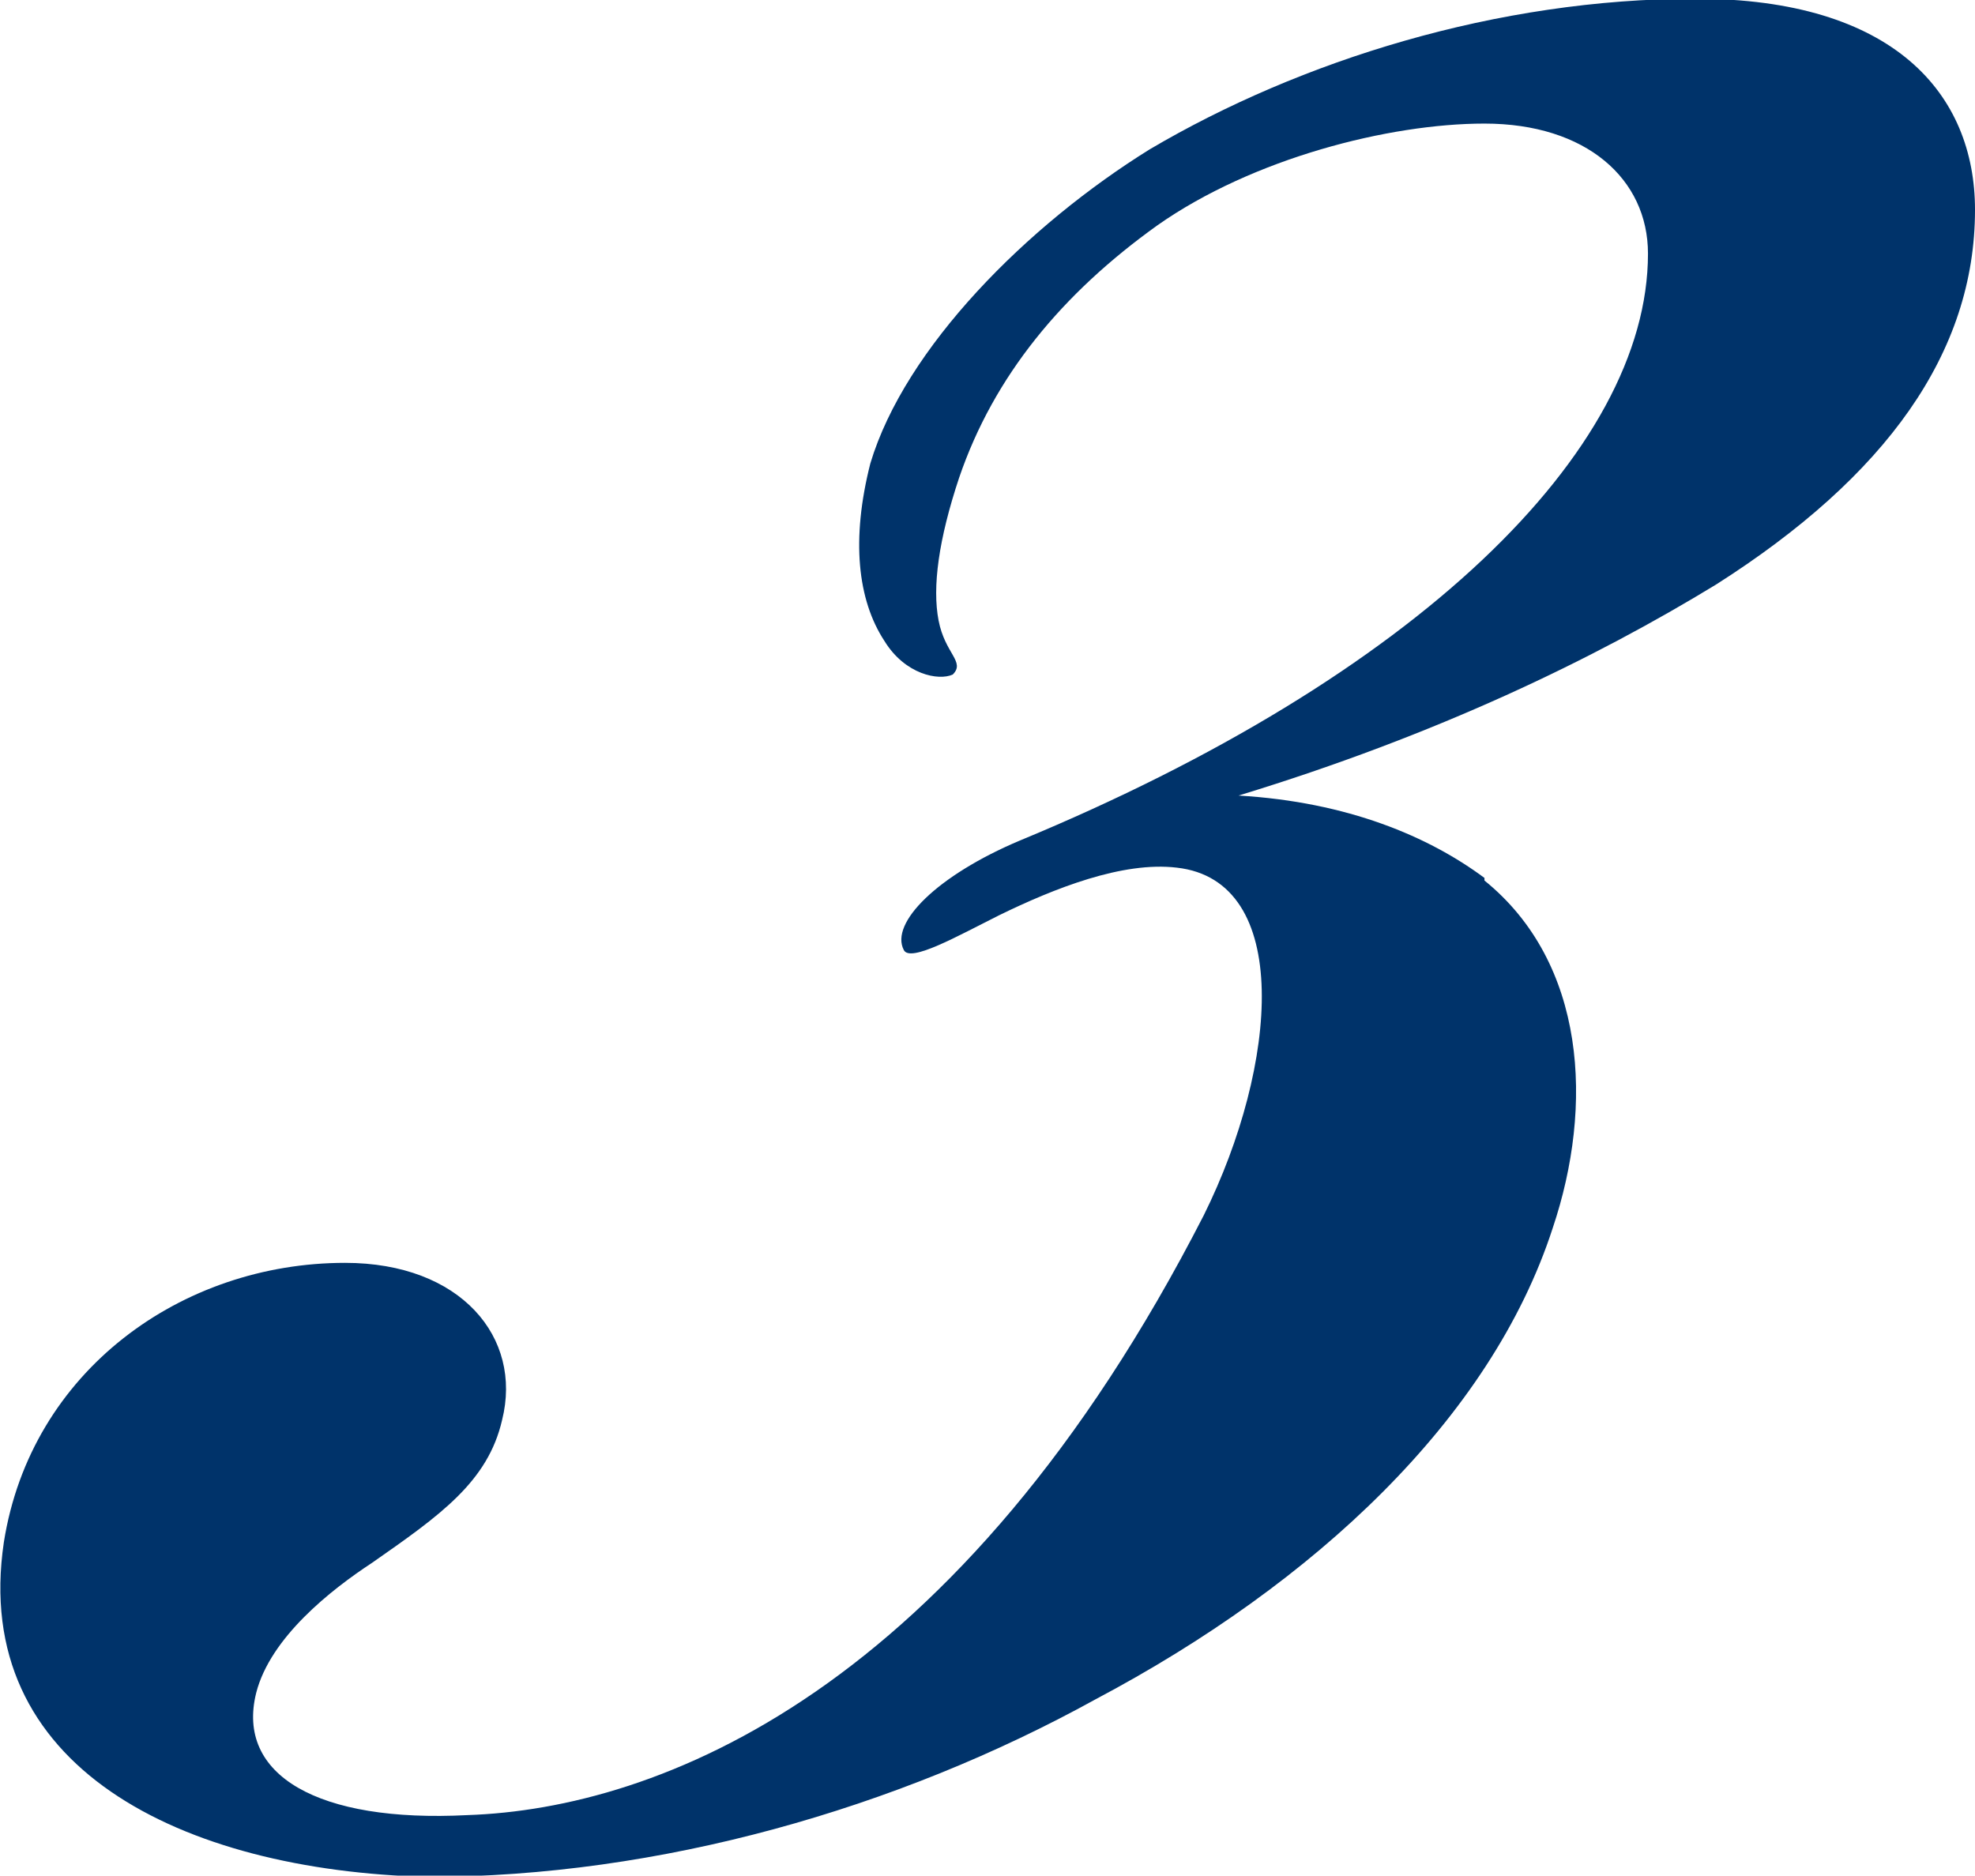
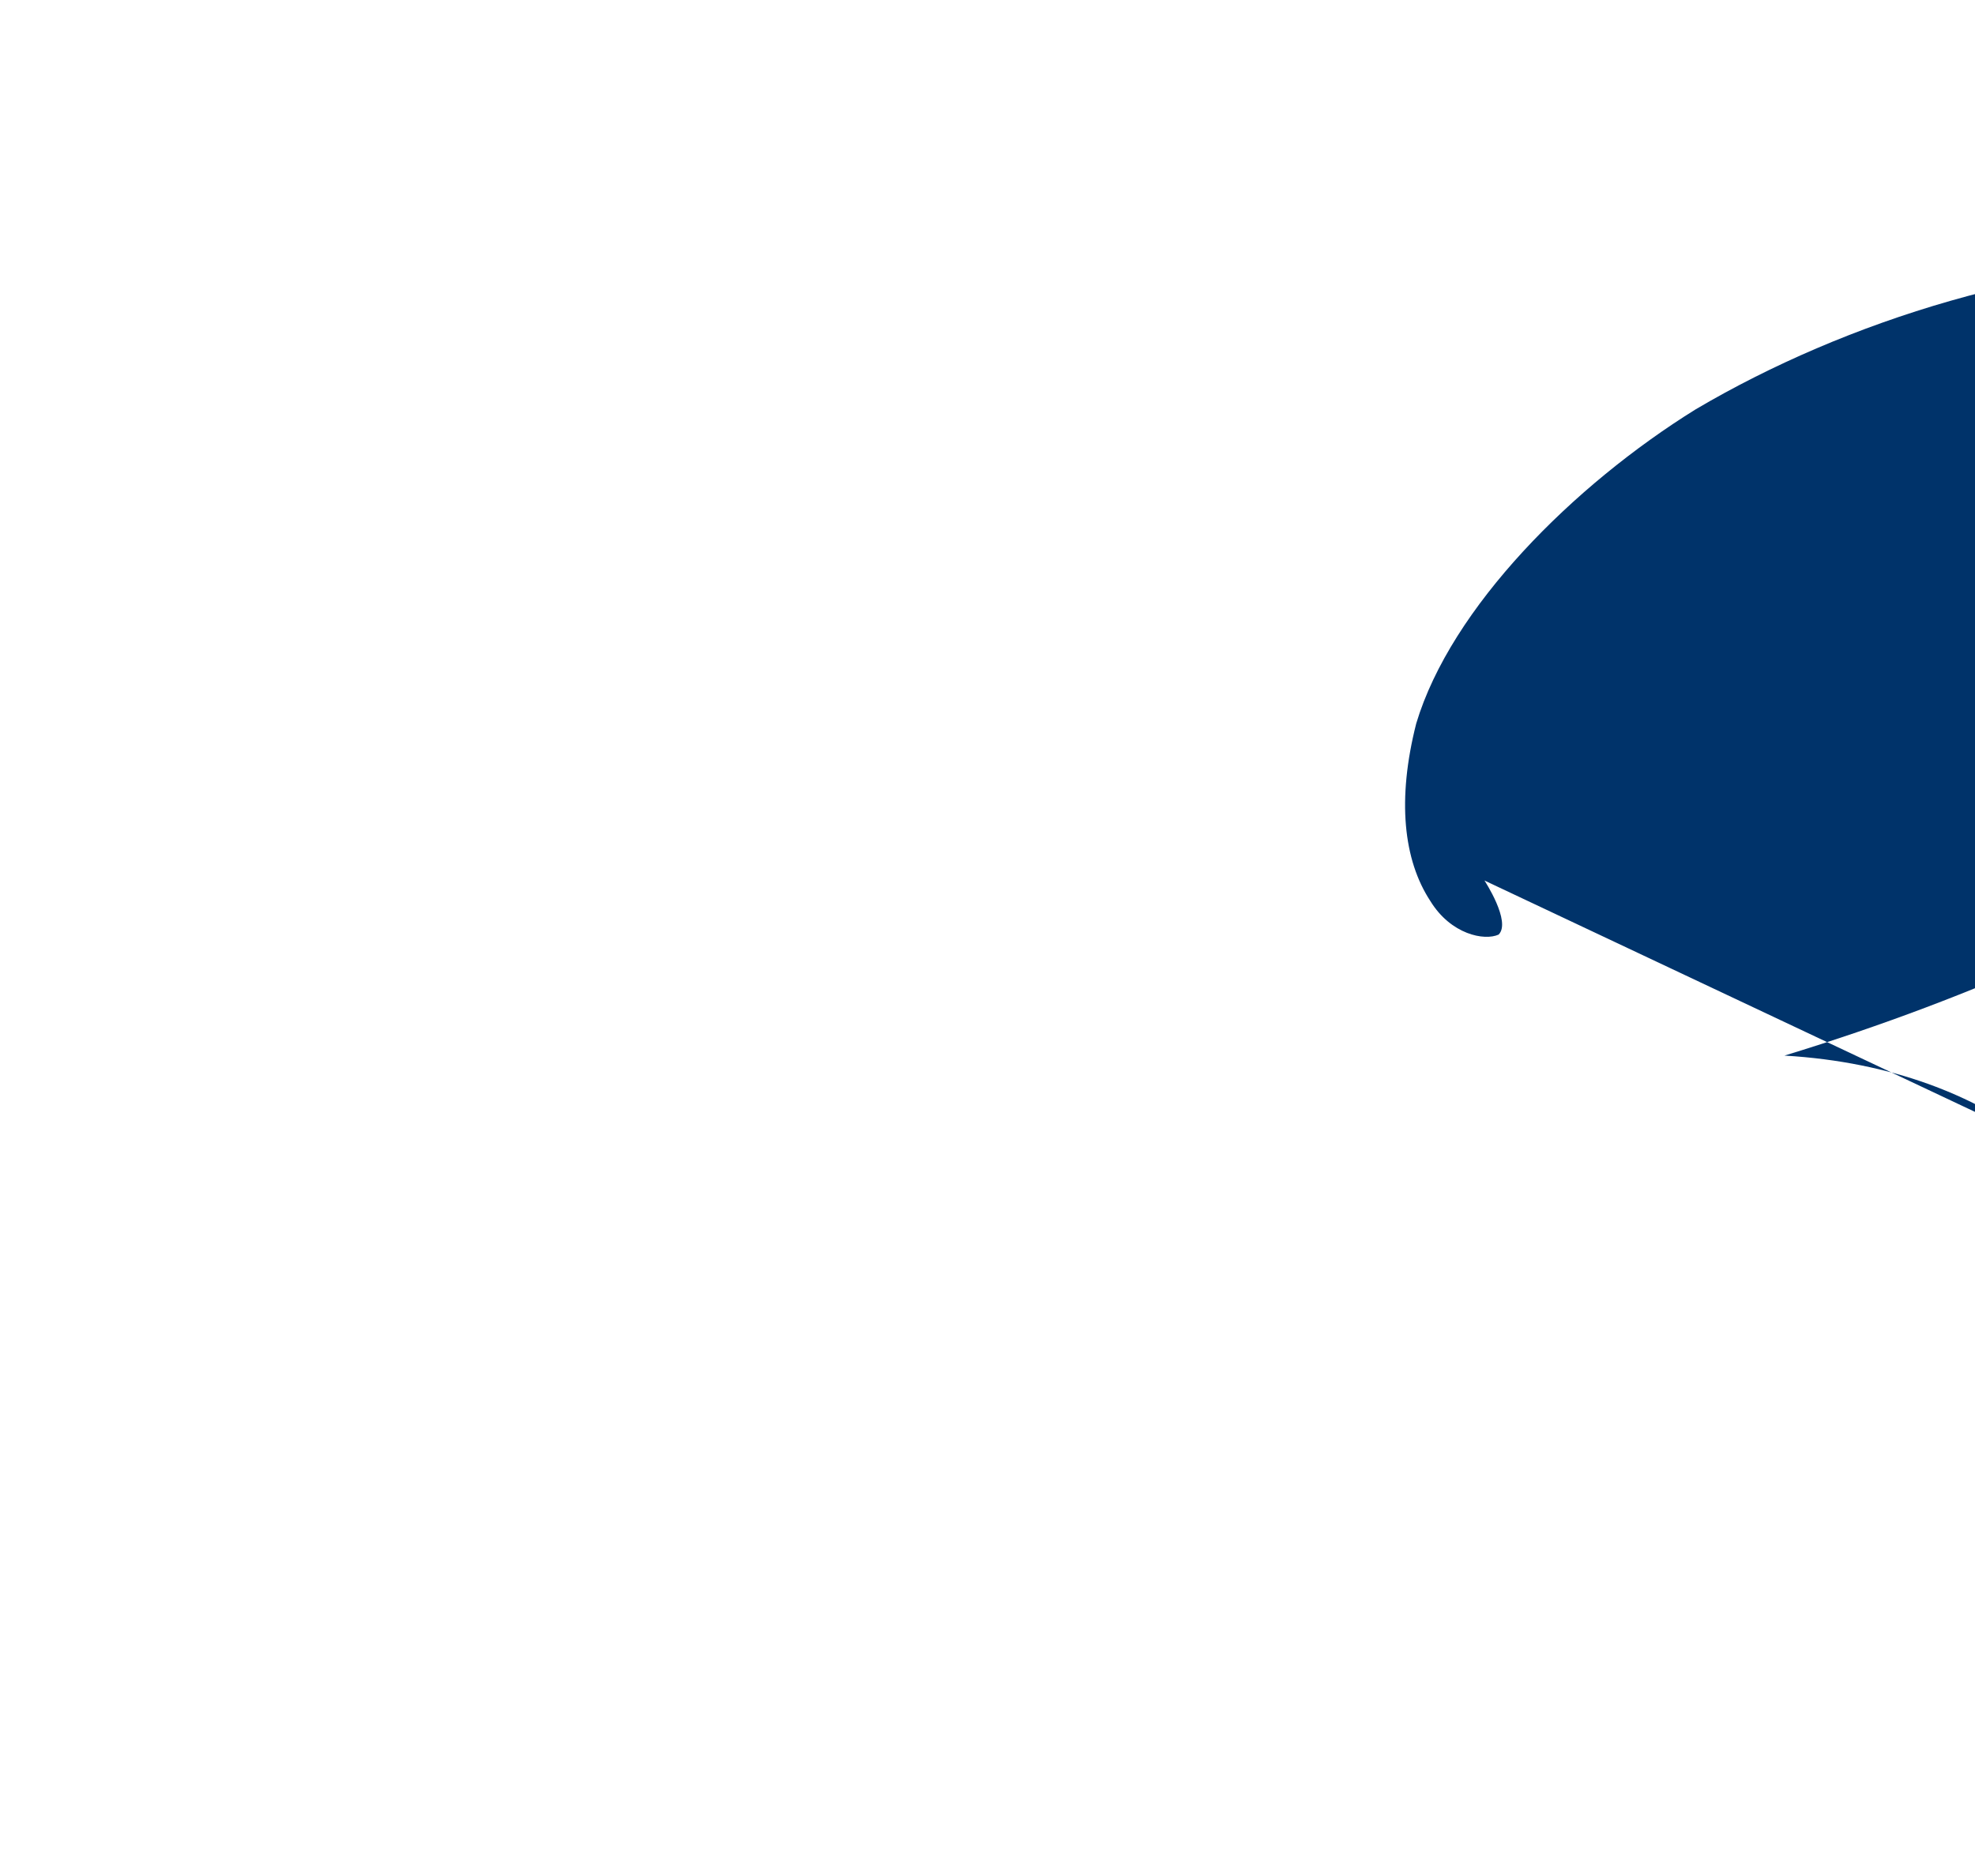
<svg xmlns="http://www.w3.org/2000/svg" id="_レイヤー_2" data-name="レイヤー_2" viewBox="0 0 15.34 14.57">
  <defs>
    <style>
      .cls-1 {
        fill: #00336a;
      }
    </style>
  </defs>
  <g id="text">
-     <path class="cls-1" d="M11.53,6.84c.79.64.85,1.75.53,2.7-.48,1.48-1.85,2.76-3.55,3.66-1.54.85-3.39,1.38-5.19,1.38-1.91-.05-3.55-.85-3.29-2.6.21-1.33,1.38-2.17,2.65-2.17.9,0,1.38.58,1.22,1.22-.11.48-.48.74-1.01,1.11-.32.21-.79.58-.9,1.01-.16.64.48,1.01,1.64.95,1.48-.05,3.82-.95,5.72-4.66.58-1.17.69-2.6-.21-2.7-.42-.05-.95.16-1.38.37-.32.16-.69.37-.74.27-.11-.21.26-.58.9-.85,3.07-1.27,4.88-3.02,4.88-4.56,0-.58-.48-1.01-1.27-1.01-.74,0-1.8.27-2.54.79-.74.53-1.27,1.17-1.54,1.96-.16.48-.21.85-.16,1.11s.21.32.11.42c-.11.05-.37,0-.53-.26-.21-.32-.26-.79-.11-1.38.27-.9,1.22-1.85,2.17-2.44,1.17-.69,2.7-1.17,4.24-1.17s2.17.74,2.17,1.64c0,1.11-.69,2.07-2.01,2.91-.95.58-2.17,1.17-3.71,1.64.85.05,1.48.32,1.91.64Z" />
+     <path class="cls-1" d="M11.53,6.84s.21.32.11.42c-.11.05-.37,0-.53-.26-.21-.32-.26-.79-.11-1.38.27-.9,1.22-1.85,2.17-2.44,1.17-.69,2.7-1.17,4.24-1.17s2.17.74,2.17,1.64c0,1.11-.69,2.07-2.01,2.91-.95.58-2.17,1.17-3.71,1.64.85.05,1.48.32,1.91.64Z" />
  </g>
</svg>